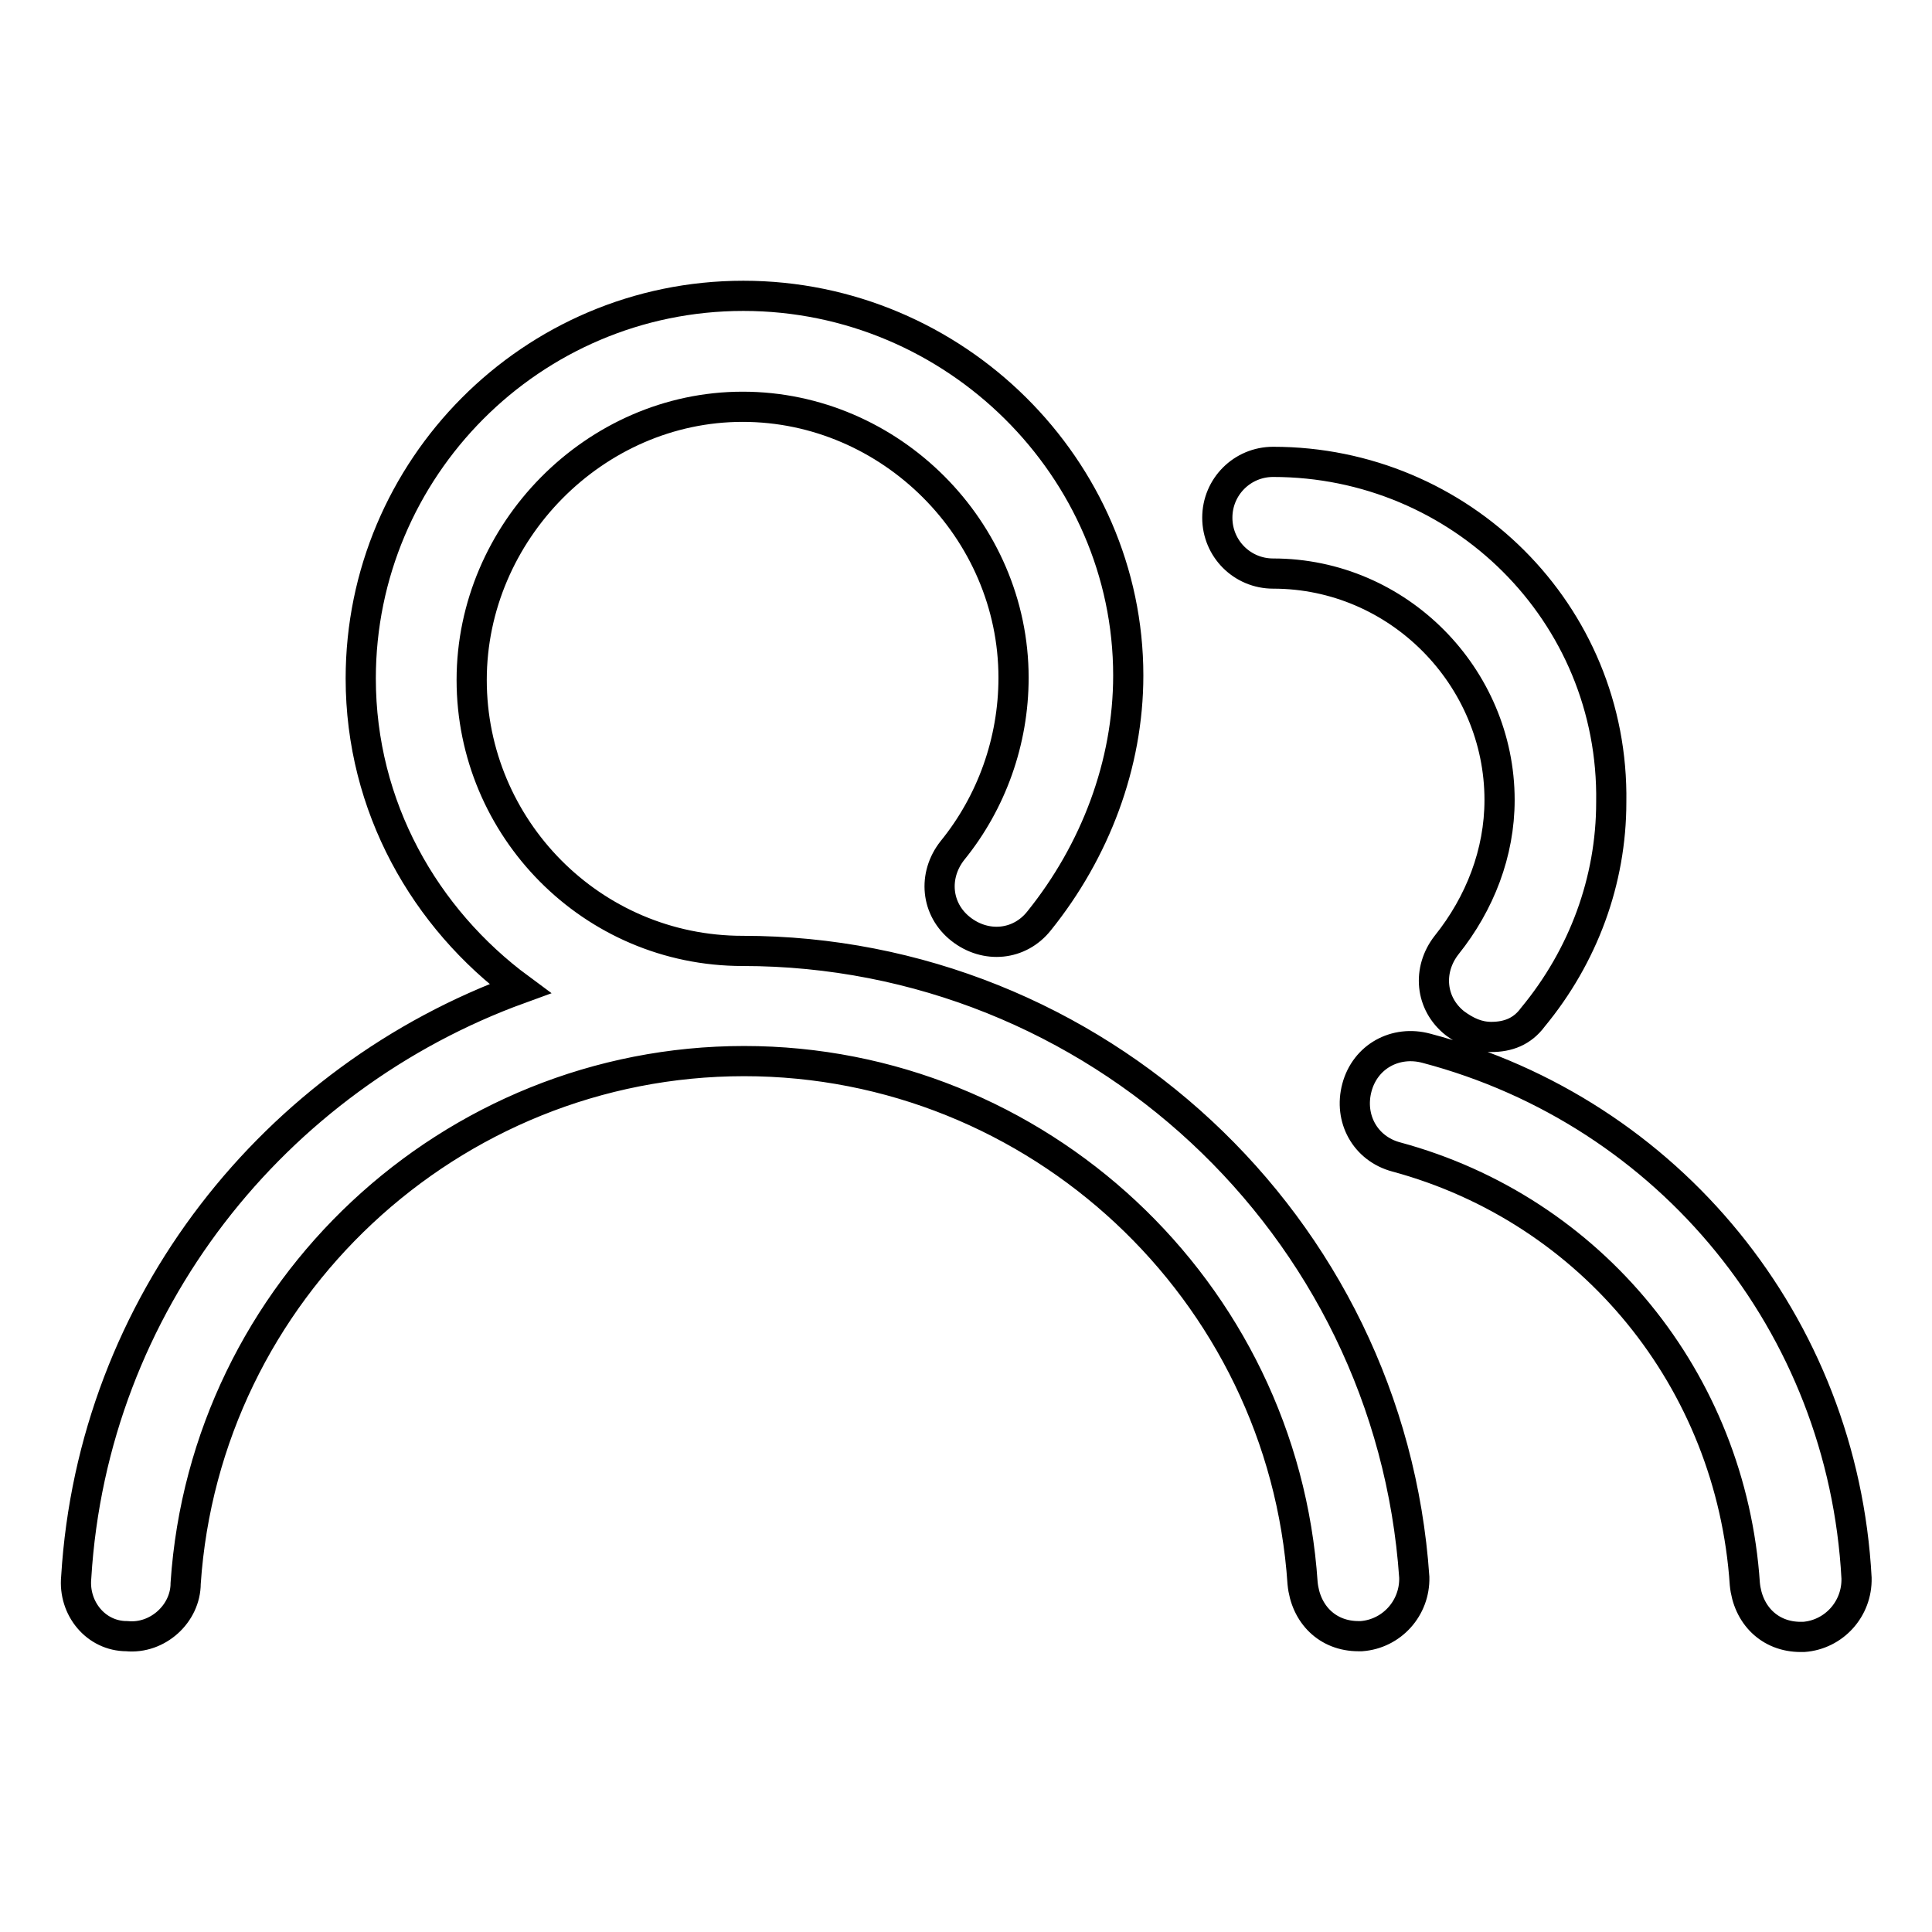
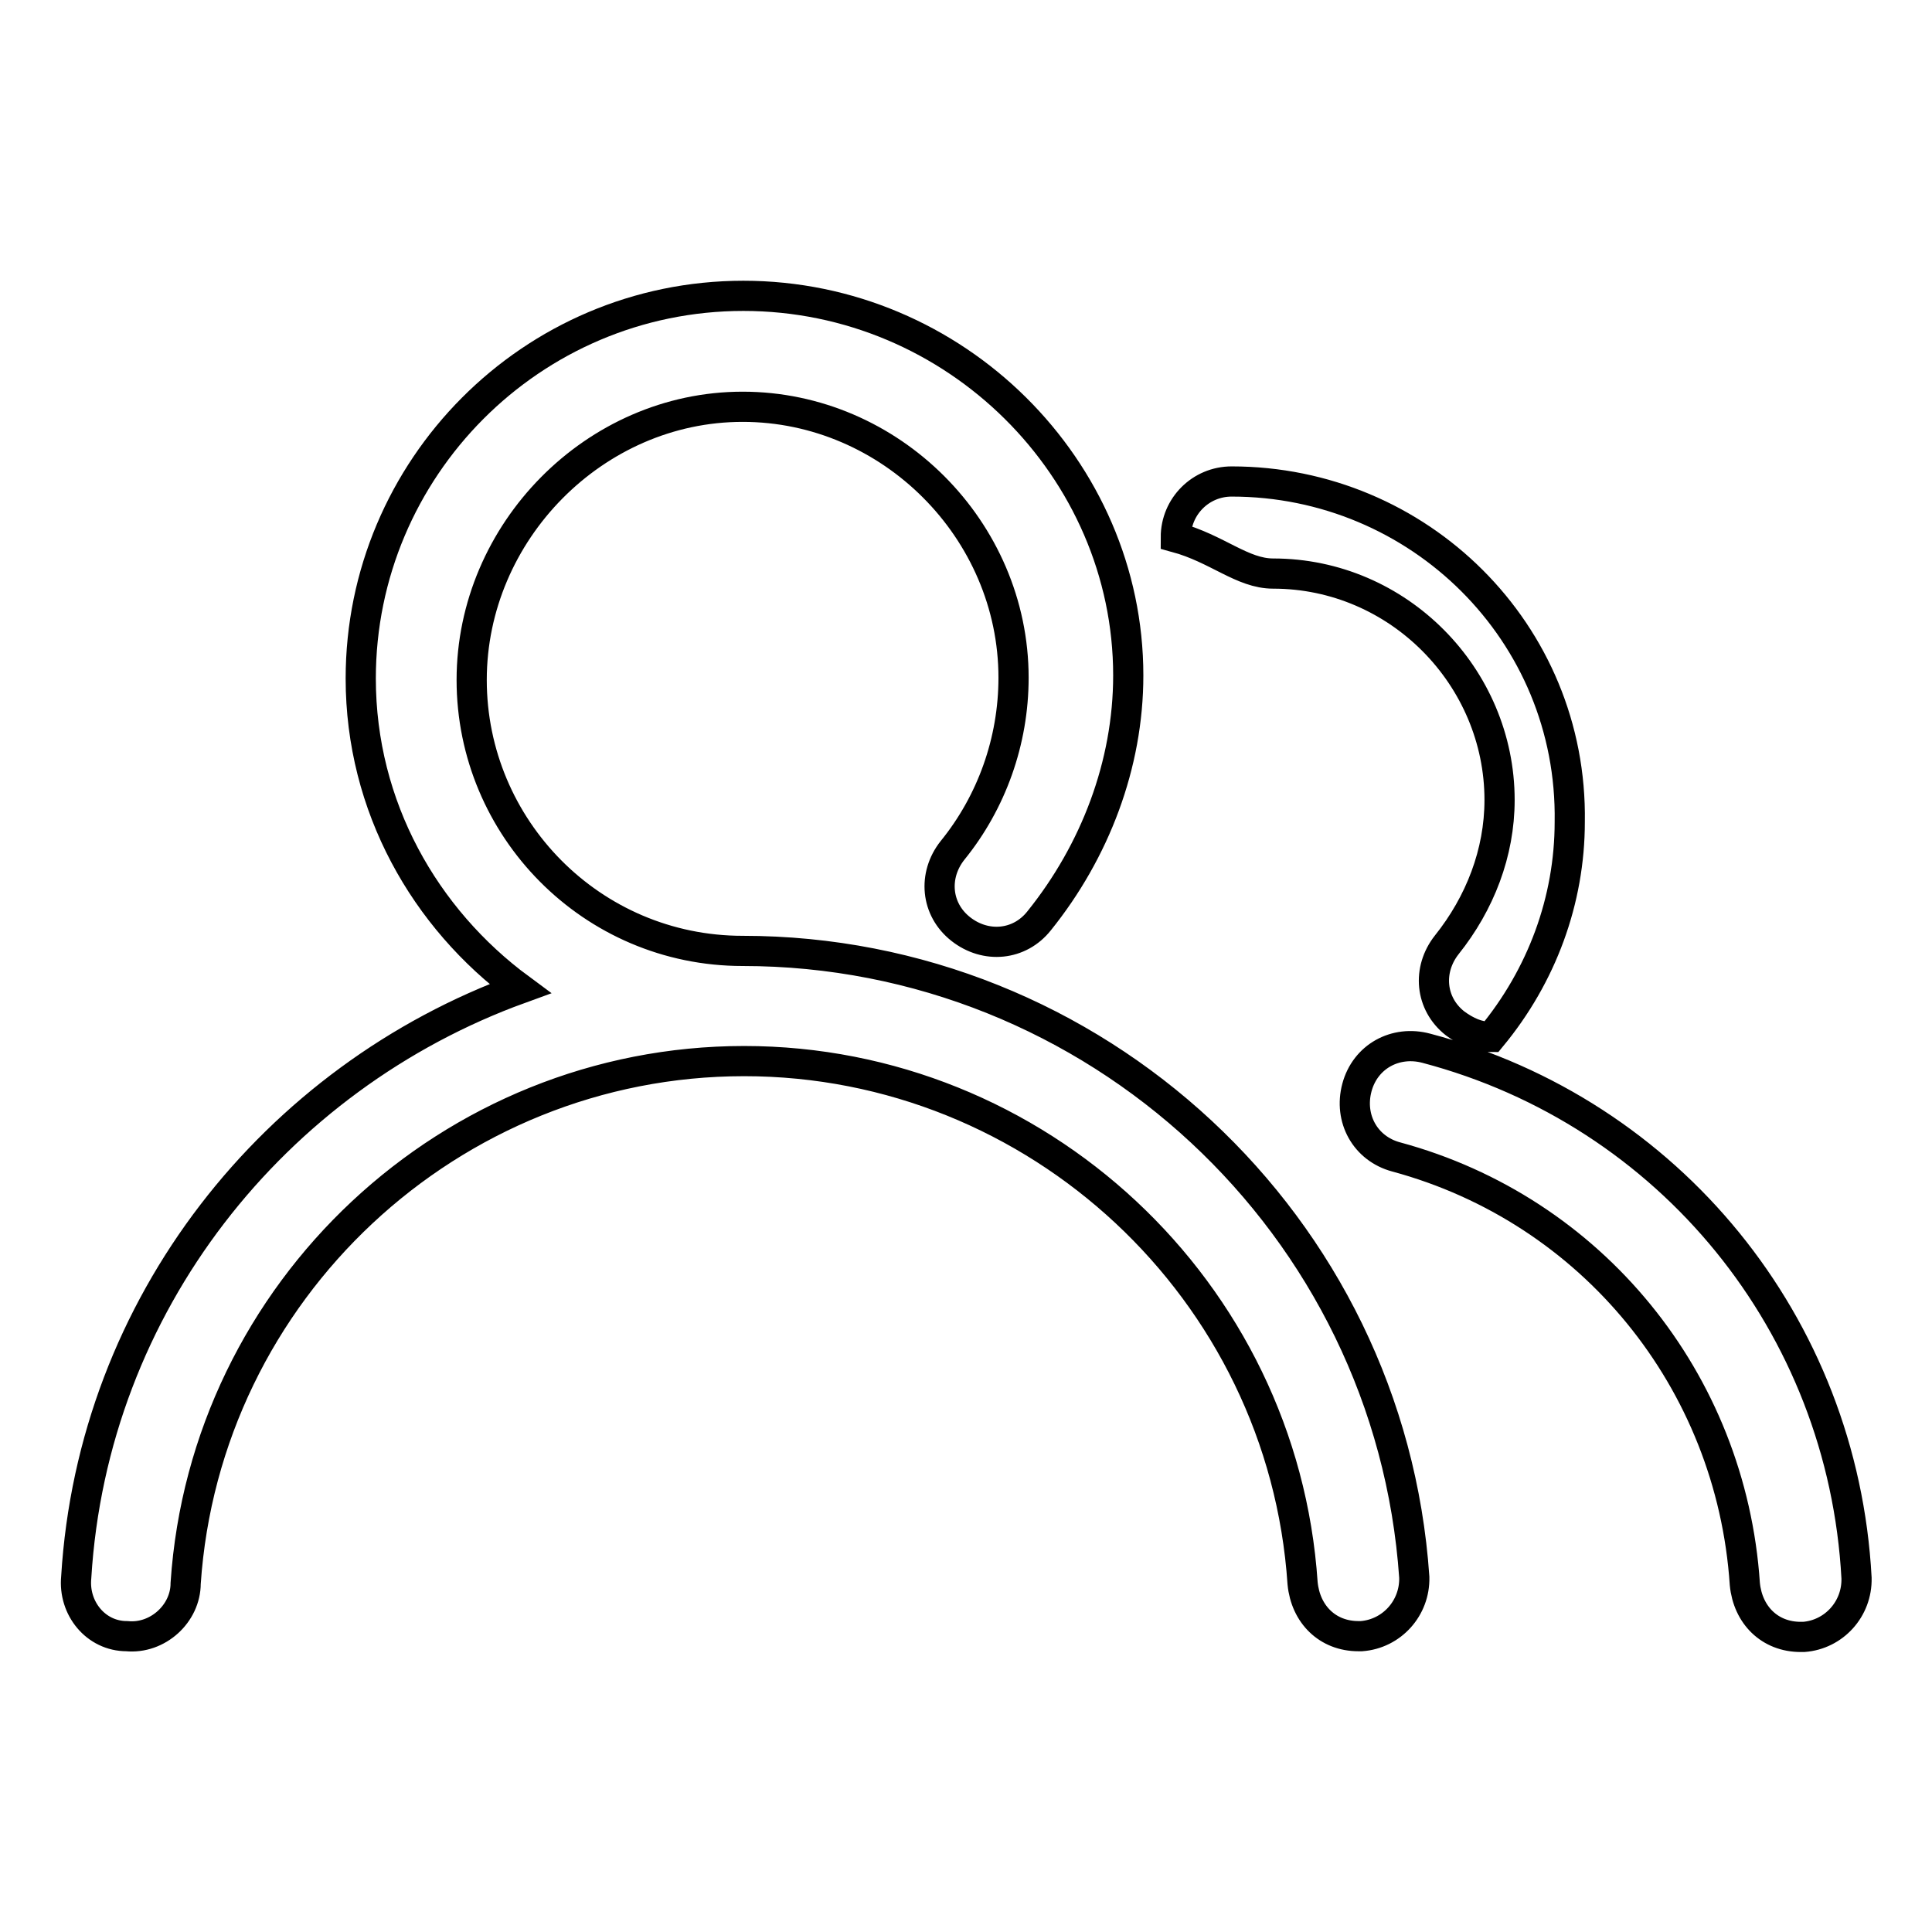
<svg xmlns="http://www.w3.org/2000/svg" version="1.1" x="0px" y="0px" viewBox="0 0 256 256" enable-background="new 0 0 256 256" xml:space="preserve">
  <g>
-     <path stroke-width="4" fill-opacity="0" stroke="#000000" d="M98.4,126c-20,0-35.9-16.3-35.9-35.9c0-19.6,16.3-36.2,35.9-36.2c19.6,0,35.9,16.3,35.9,35.9 c0,8.4-2.9,16.5-8.1,22.9c-2.6,3.3-2.2,7.8,1.1,10.4c3.3,2.6,7.8,2.2,10.4-1.1c7.4-9.2,11.8-20.7,11.8-32.5 c0-27.4-22.9-50.3-51-50.3c-28.1,0-50.7,22.9-50.7,50.7c0,17,8.5,31.8,21.1,41.1c-32.5,11.8-56.6,41.8-58.8,78 c-0.4,4.1,2.6,7.8,6.7,7.8c4.1,0.4,7.8-3,7.8-7c2.6-38.8,35.1-69.2,74-69.2c38.8,0,71.4,30.3,74,69.2c0.4,4.1,3.3,7,7.4,7h0.4 c4-0.3,7.1-3.7,7-7.8C184.2,162.2,145,126,98.4,126z M168.7,76c16.6,0,30,13.7,30,30c0,7-2.6,13.7-7,19.2 c-2.6,3.3-2.2,7.8,1.1,10.4c1.5,1.1,3,1.8,4.8,1.8c2.2,0,4.1-0.7,5.5-2.6c6.7-8.1,10.4-18.1,10.4-28.5c0.4-25.1-20-45.1-44.8-45.1 c-4.1,0-7.4,3.3-7.4,7.4C161.3,72.7,164.6,76,168.7,76L168.7,76z M189,138.9c-4.1-1.1-8.1,1.1-9.2,5.2c-1.1,4.1,1.1,8.1,5.2,9.2 c25.9,7,44.4,29.6,46.2,56.6c0.4,4.1,3.3,7,7.4,7h0.4c4-0.3,7.1-3.7,7-7.8C244.2,175.5,221.2,147.4,189,138.9L189,138.9z" />
+     <path stroke-width="4" fill-opacity="0" stroke="#000000" d="M98.4,126c-20,0-35.9-16.3-35.9-35.9c0-19.6,16.3-36.2,35.9-36.2c19.6,0,35.9,16.3,35.9,35.9 c0,8.4-2.9,16.5-8.1,22.9c-2.6,3.3-2.2,7.8,1.1,10.4c3.3,2.6,7.8,2.2,10.4-1.1c7.4-9.2,11.8-20.7,11.8-32.5 c0-27.4-22.9-50.3-51-50.3c-28.1,0-50.7,22.9-50.7,50.7c0,17,8.5,31.8,21.1,41.1c-32.5,11.8-56.6,41.8-58.8,78 c-0.4,4.1,2.6,7.8,6.7,7.8c4.1,0.4,7.8-3,7.8-7c2.6-38.8,35.1-69.2,74-69.2c38.8,0,71.4,30.3,74,69.2c0.4,4.1,3.3,7,7.4,7h0.4 c4-0.3,7.1-3.7,7-7.8C184.2,162.2,145,126,98.4,126z M168.7,76c16.6,0,30,13.7,30,30c0,7-2.6,13.7-7,19.2 c-2.6,3.3-2.2,7.8,1.1,10.4c1.5,1.1,3,1.8,4.8,1.8c6.7-8.1,10.4-18.1,10.4-28.5c0.4-25.1-20-45.1-44.8-45.1 c-4.1,0-7.4,3.3-7.4,7.4C161.3,72.7,164.6,76,168.7,76L168.7,76z M189,138.9c-4.1-1.1-8.1,1.1-9.2,5.2c-1.1,4.1,1.1,8.1,5.2,9.2 c25.9,7,44.4,29.6,46.2,56.6c0.4,4.1,3.3,7,7.4,7h0.4c4-0.3,7.1-3.7,7-7.8C244.2,175.5,221.2,147.4,189,138.9L189,138.9z" />
  </g>
</svg>